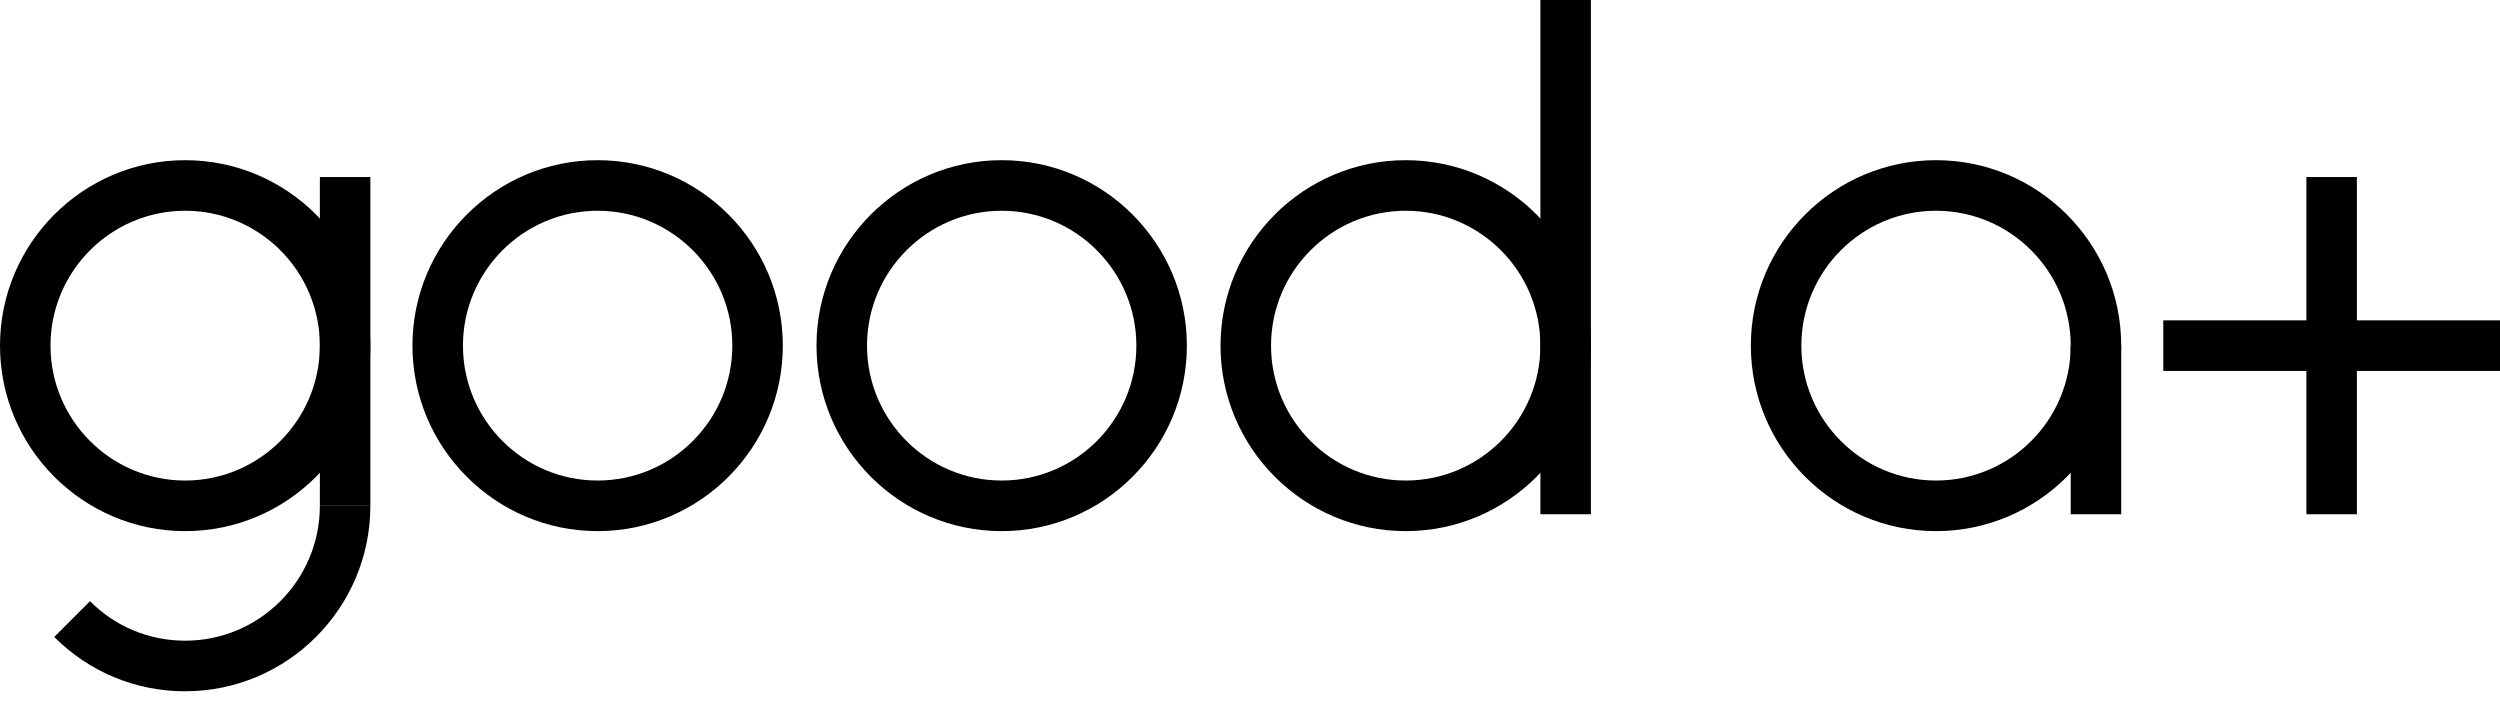
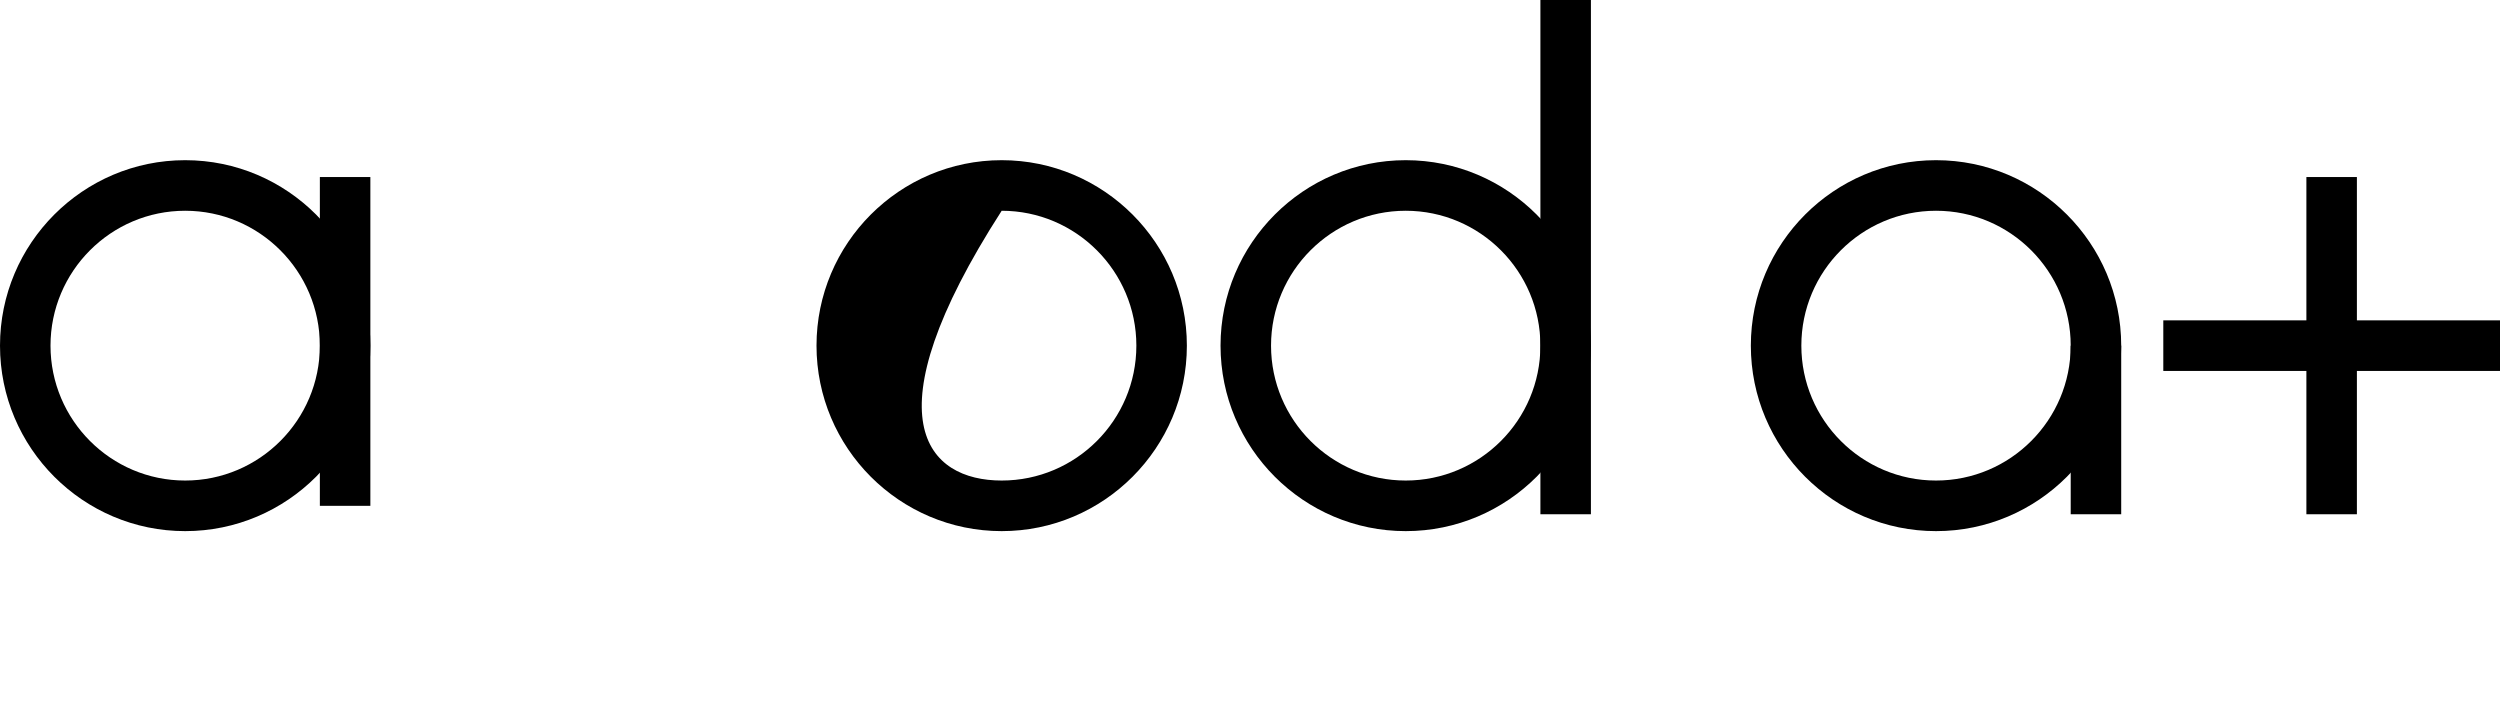
<svg xmlns="http://www.w3.org/2000/svg" width="178" height="50" viewBox="0 0 178 50" fill="none">
  <path d="M137.845 37.816C130.574 37.816 124.66 31.892 124.66 24.61C124.66 17.328 130.574 11.405 137.845 11.405C145.116 11.405 151.03 17.328 151.03 24.61C151.03 31.892 145.116 37.816 137.845 37.816ZM137.845 15.006C132.557 15.006 128.256 19.314 128.256 24.61C128.256 29.907 132.557 34.214 137.845 34.214C143.134 34.214 147.434 29.907 147.434 24.61C147.434 19.314 143.134 15.006 137.845 15.006Z" fill="black" />
  <path d="M151.03 24.61H147.434V36.615H151.03V24.61Z" fill="black" />
  <path d="M113.273 0H109.677V36.615H113.273V0Z" fill="black" />
  <path d="M26.37 12.605H22.774V36.015H26.37V12.605Z" fill="black" />
  <path d="M167.811 12.605H164.215V36.615H167.811V12.605Z" fill="black" />
  <path d="M178 22.809H154.027V26.411H178V22.809Z" fill="black" />
  <path d="M100.088 37.816C92.817 37.816 86.902 31.892 86.902 24.61C86.902 17.328 92.817 11.405 100.088 11.405C107.359 11.405 113.273 17.328 113.273 24.61C113.273 31.892 107.359 37.816 100.088 37.816ZM100.088 15.006C94.799 15.006 90.498 19.314 90.498 24.61C90.498 29.907 94.799 34.214 100.088 34.214C105.376 34.214 109.677 29.907 109.677 24.61C109.677 19.314 105.376 15.006 100.088 15.006Z" fill="black" />
-   <path d="M71.32 37.816C64.049 37.816 58.135 31.892 58.135 24.61C58.135 17.328 64.049 11.405 71.32 11.405C78.591 11.405 84.505 17.328 84.505 24.61C84.505 31.892 78.591 37.816 71.32 37.816ZM71.32 15.006C66.031 15.006 61.731 19.314 61.731 24.61C61.731 29.907 66.031 34.214 71.32 34.214C76.608 34.214 80.909 29.907 80.909 24.61C80.909 19.314 76.608 15.006 71.32 15.006Z" fill="black" />
-   <path d="M42.552 37.816C35.281 37.816 29.367 31.892 29.367 24.61C29.367 17.328 35.281 11.405 42.552 11.405C49.823 11.405 55.737 17.328 55.737 24.61C55.737 31.892 49.823 37.816 42.552 37.816ZM42.552 15.006C37.264 15.006 32.963 19.314 32.963 24.61C32.963 29.907 37.264 34.214 42.552 34.214C47.841 34.214 52.141 29.907 52.141 24.61C52.141 19.314 47.841 15.006 42.552 15.006Z" fill="black" />
+   <path d="M71.32 37.816C64.049 37.816 58.135 31.892 58.135 24.61C58.135 17.328 64.049 11.405 71.32 11.405C78.591 11.405 84.505 17.328 84.505 24.61C84.505 31.892 78.591 37.816 71.32 37.816ZM71.32 15.006C61.731 29.907 66.031 34.214 71.32 34.214C76.608 34.214 80.909 29.907 80.909 24.61C80.909 19.314 76.608 15.006 71.32 15.006Z" fill="black" />
  <path d="M13.185 37.816C5.914 37.816 0 31.892 0 24.61C0 17.328 5.914 11.405 13.185 11.405C20.456 11.405 26.37 17.328 26.37 24.61C26.37 31.892 20.456 37.816 13.185 37.816ZM13.185 15.006C7.897 15.006 3.596 19.314 3.596 24.61C3.596 29.907 7.897 34.214 13.185 34.214C18.474 34.214 22.774 29.907 22.774 24.61C22.774 19.314 18.474 15.006 13.185 15.006Z" fill="black" />
-   <path d="M13.185 49.22C9.664 49.22 6.353 47.847 3.862 45.352L6.406 42.805C8.216 44.618 10.625 45.617 13.185 45.617C18.474 45.617 22.774 41.309 22.774 36.013H26.37C26.37 43.295 20.456 49.218 13.185 49.218V49.22Z" fill="black" />
</svg>